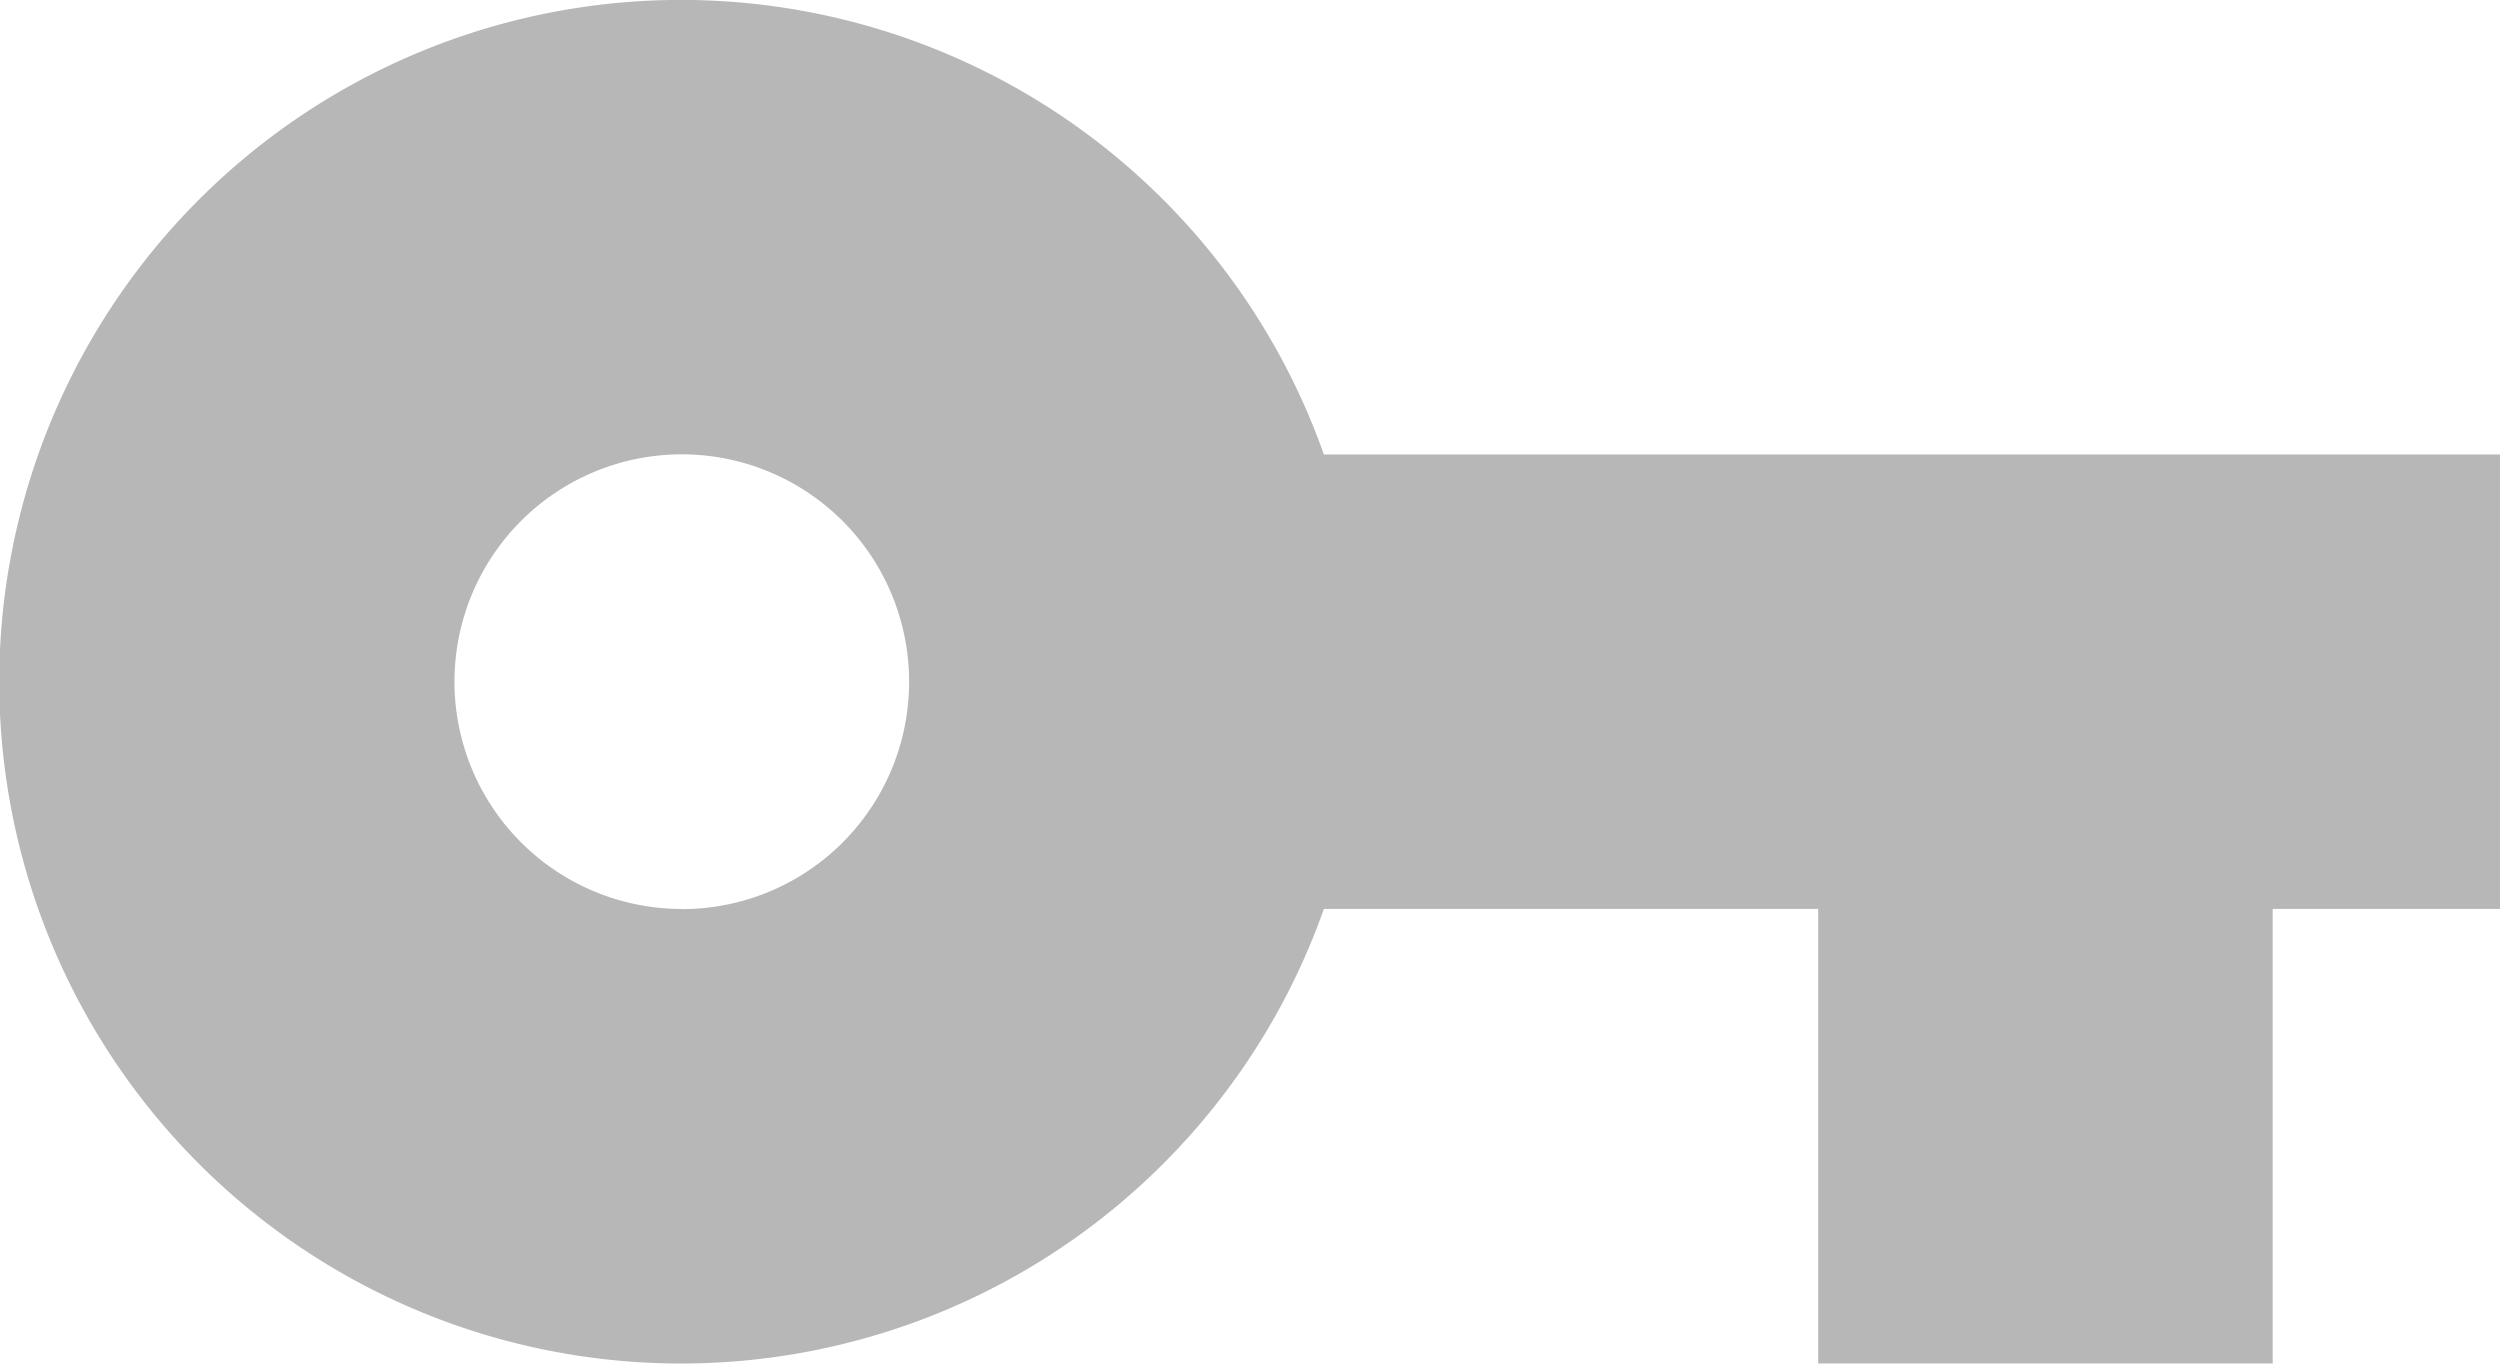
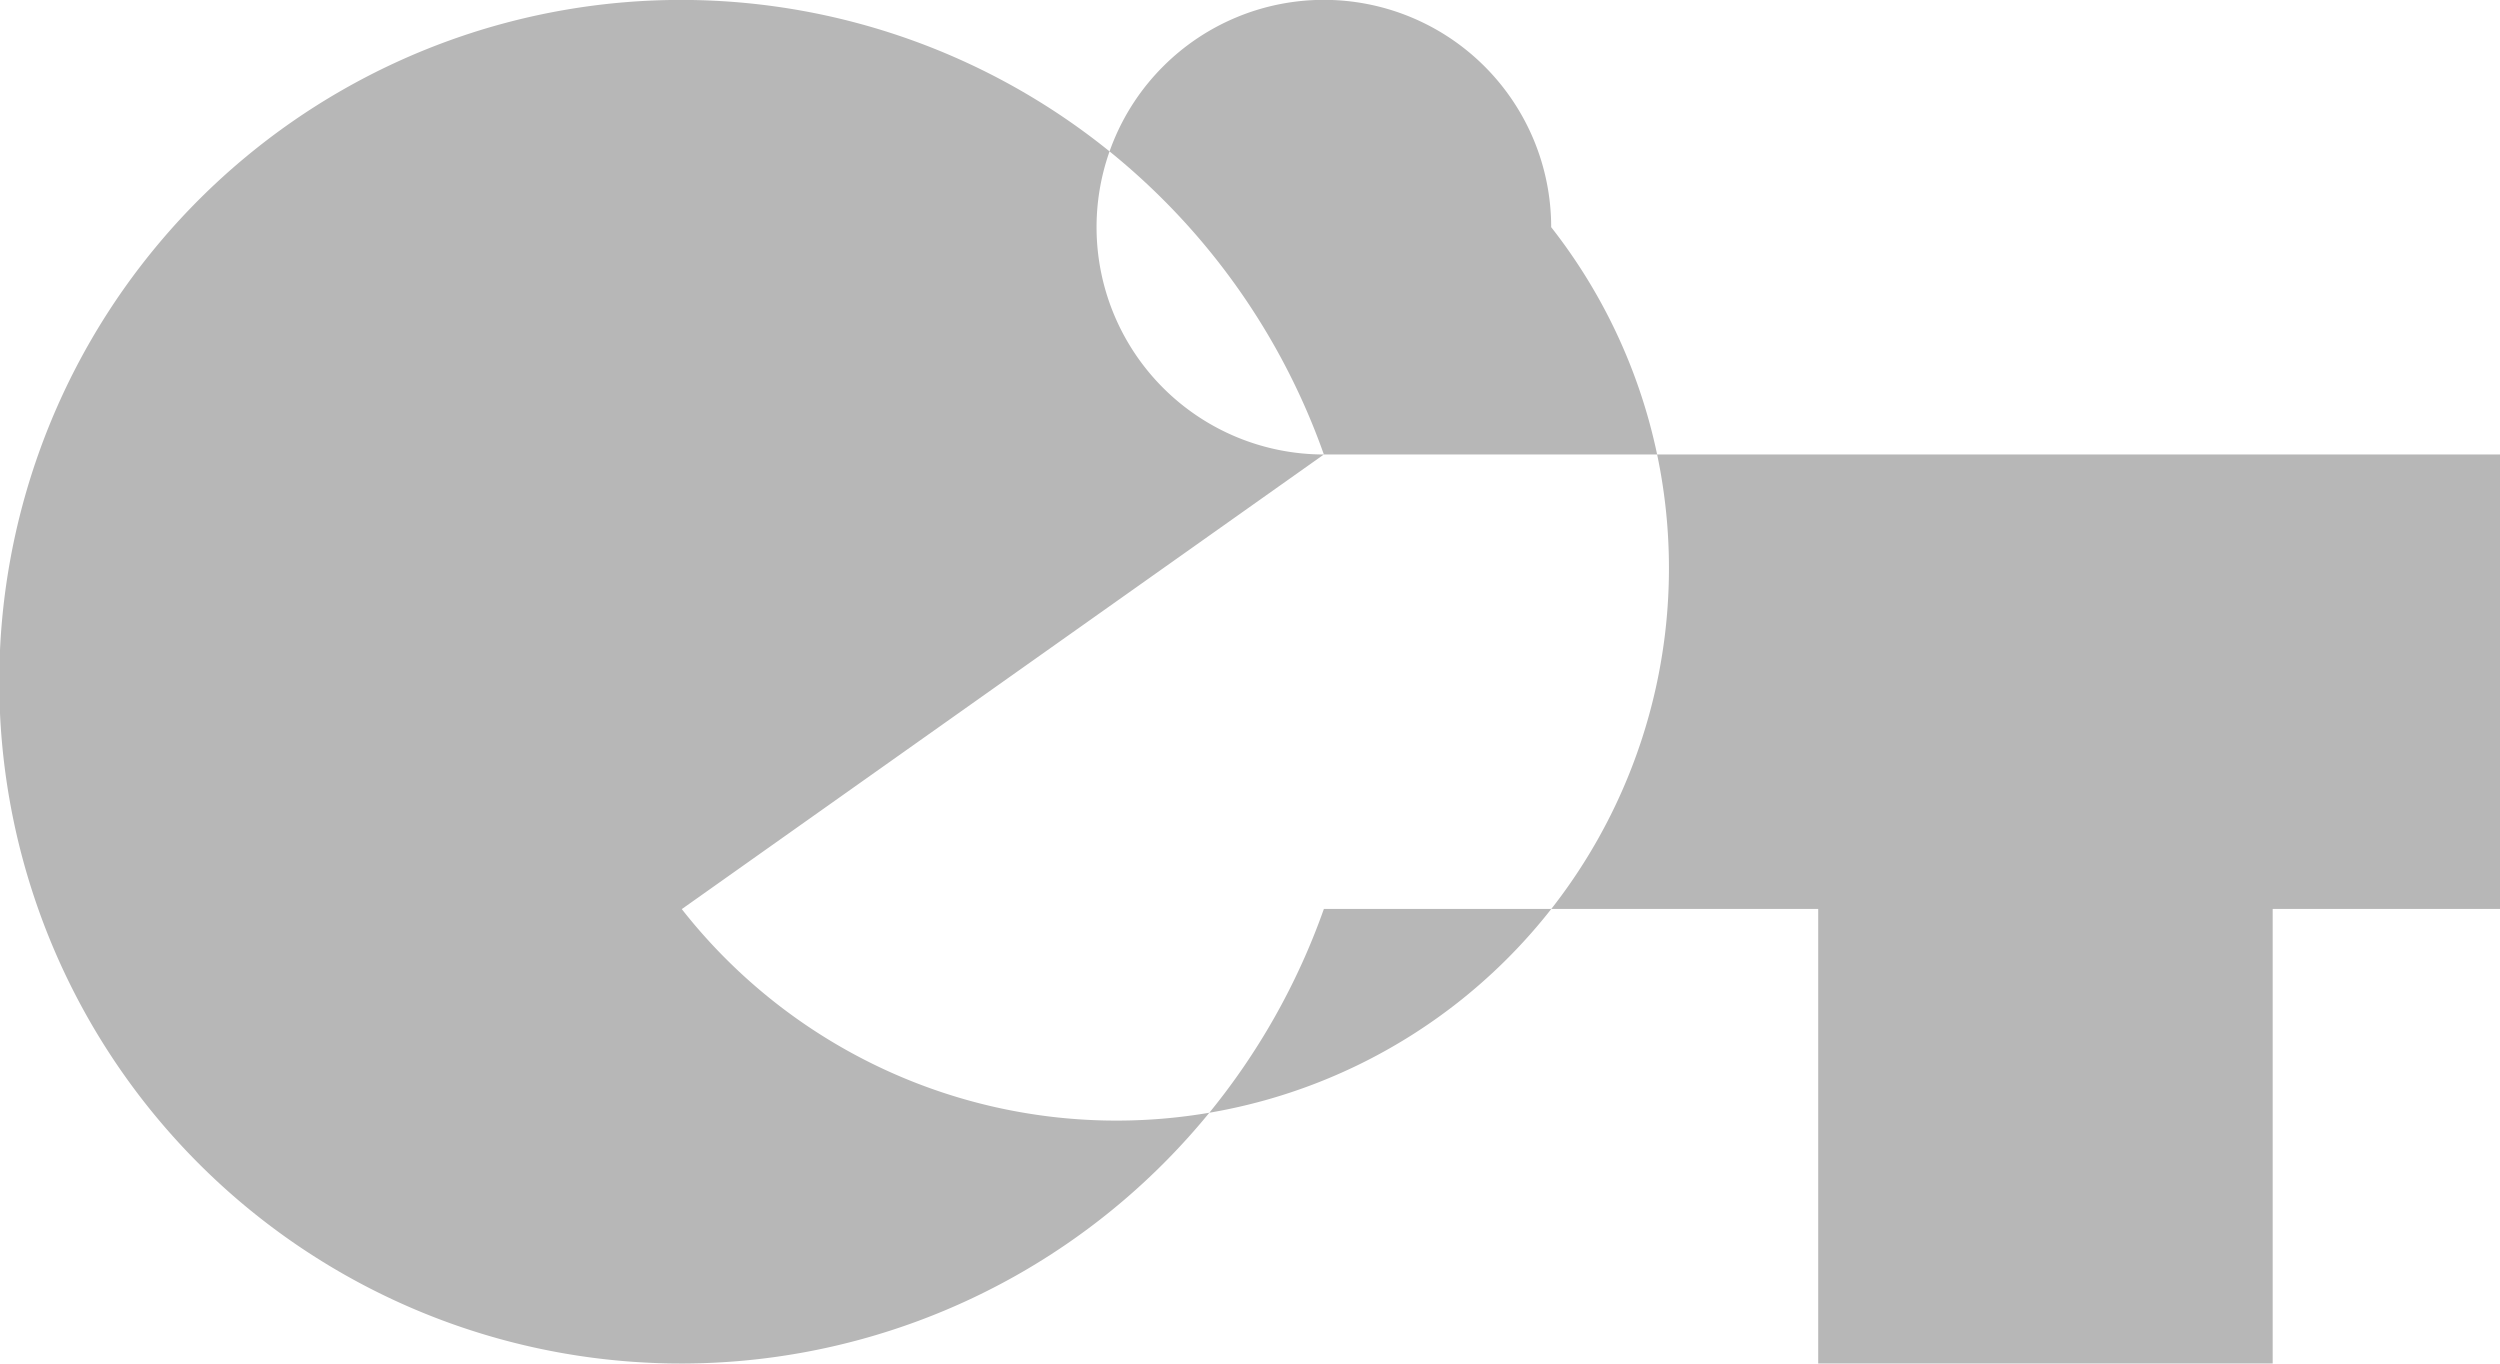
<svg xmlns="http://www.w3.org/2000/svg" width="17.311" height="9.442" viewBox="0 0 17.311 9.442">
-   <path id="key" d="M9.167,109.814a4.721,4.721,0,1,0,0,3.147H12.59v3.147h3.147v-3.147h1.574v-3.147Zm-4.446,3.147a1.574,1.574,0,1,1,1.574-1.574A1.573,1.573,0,0,1,4.721,112.962Z" transform="translate(0 -106.667)" fill="#b7b7b7" />
+   <path id="key" d="M9.167,109.814a4.721,4.721,0,1,0,0,3.147H12.59v3.147h3.147v-3.147h1.574v-3.147Za1.574,1.574,0,1,1,1.574-1.574A1.573,1.573,0,0,1,4.721,112.962Z" transform="translate(0 -106.667)" fill="#b7b7b7" />
</svg>